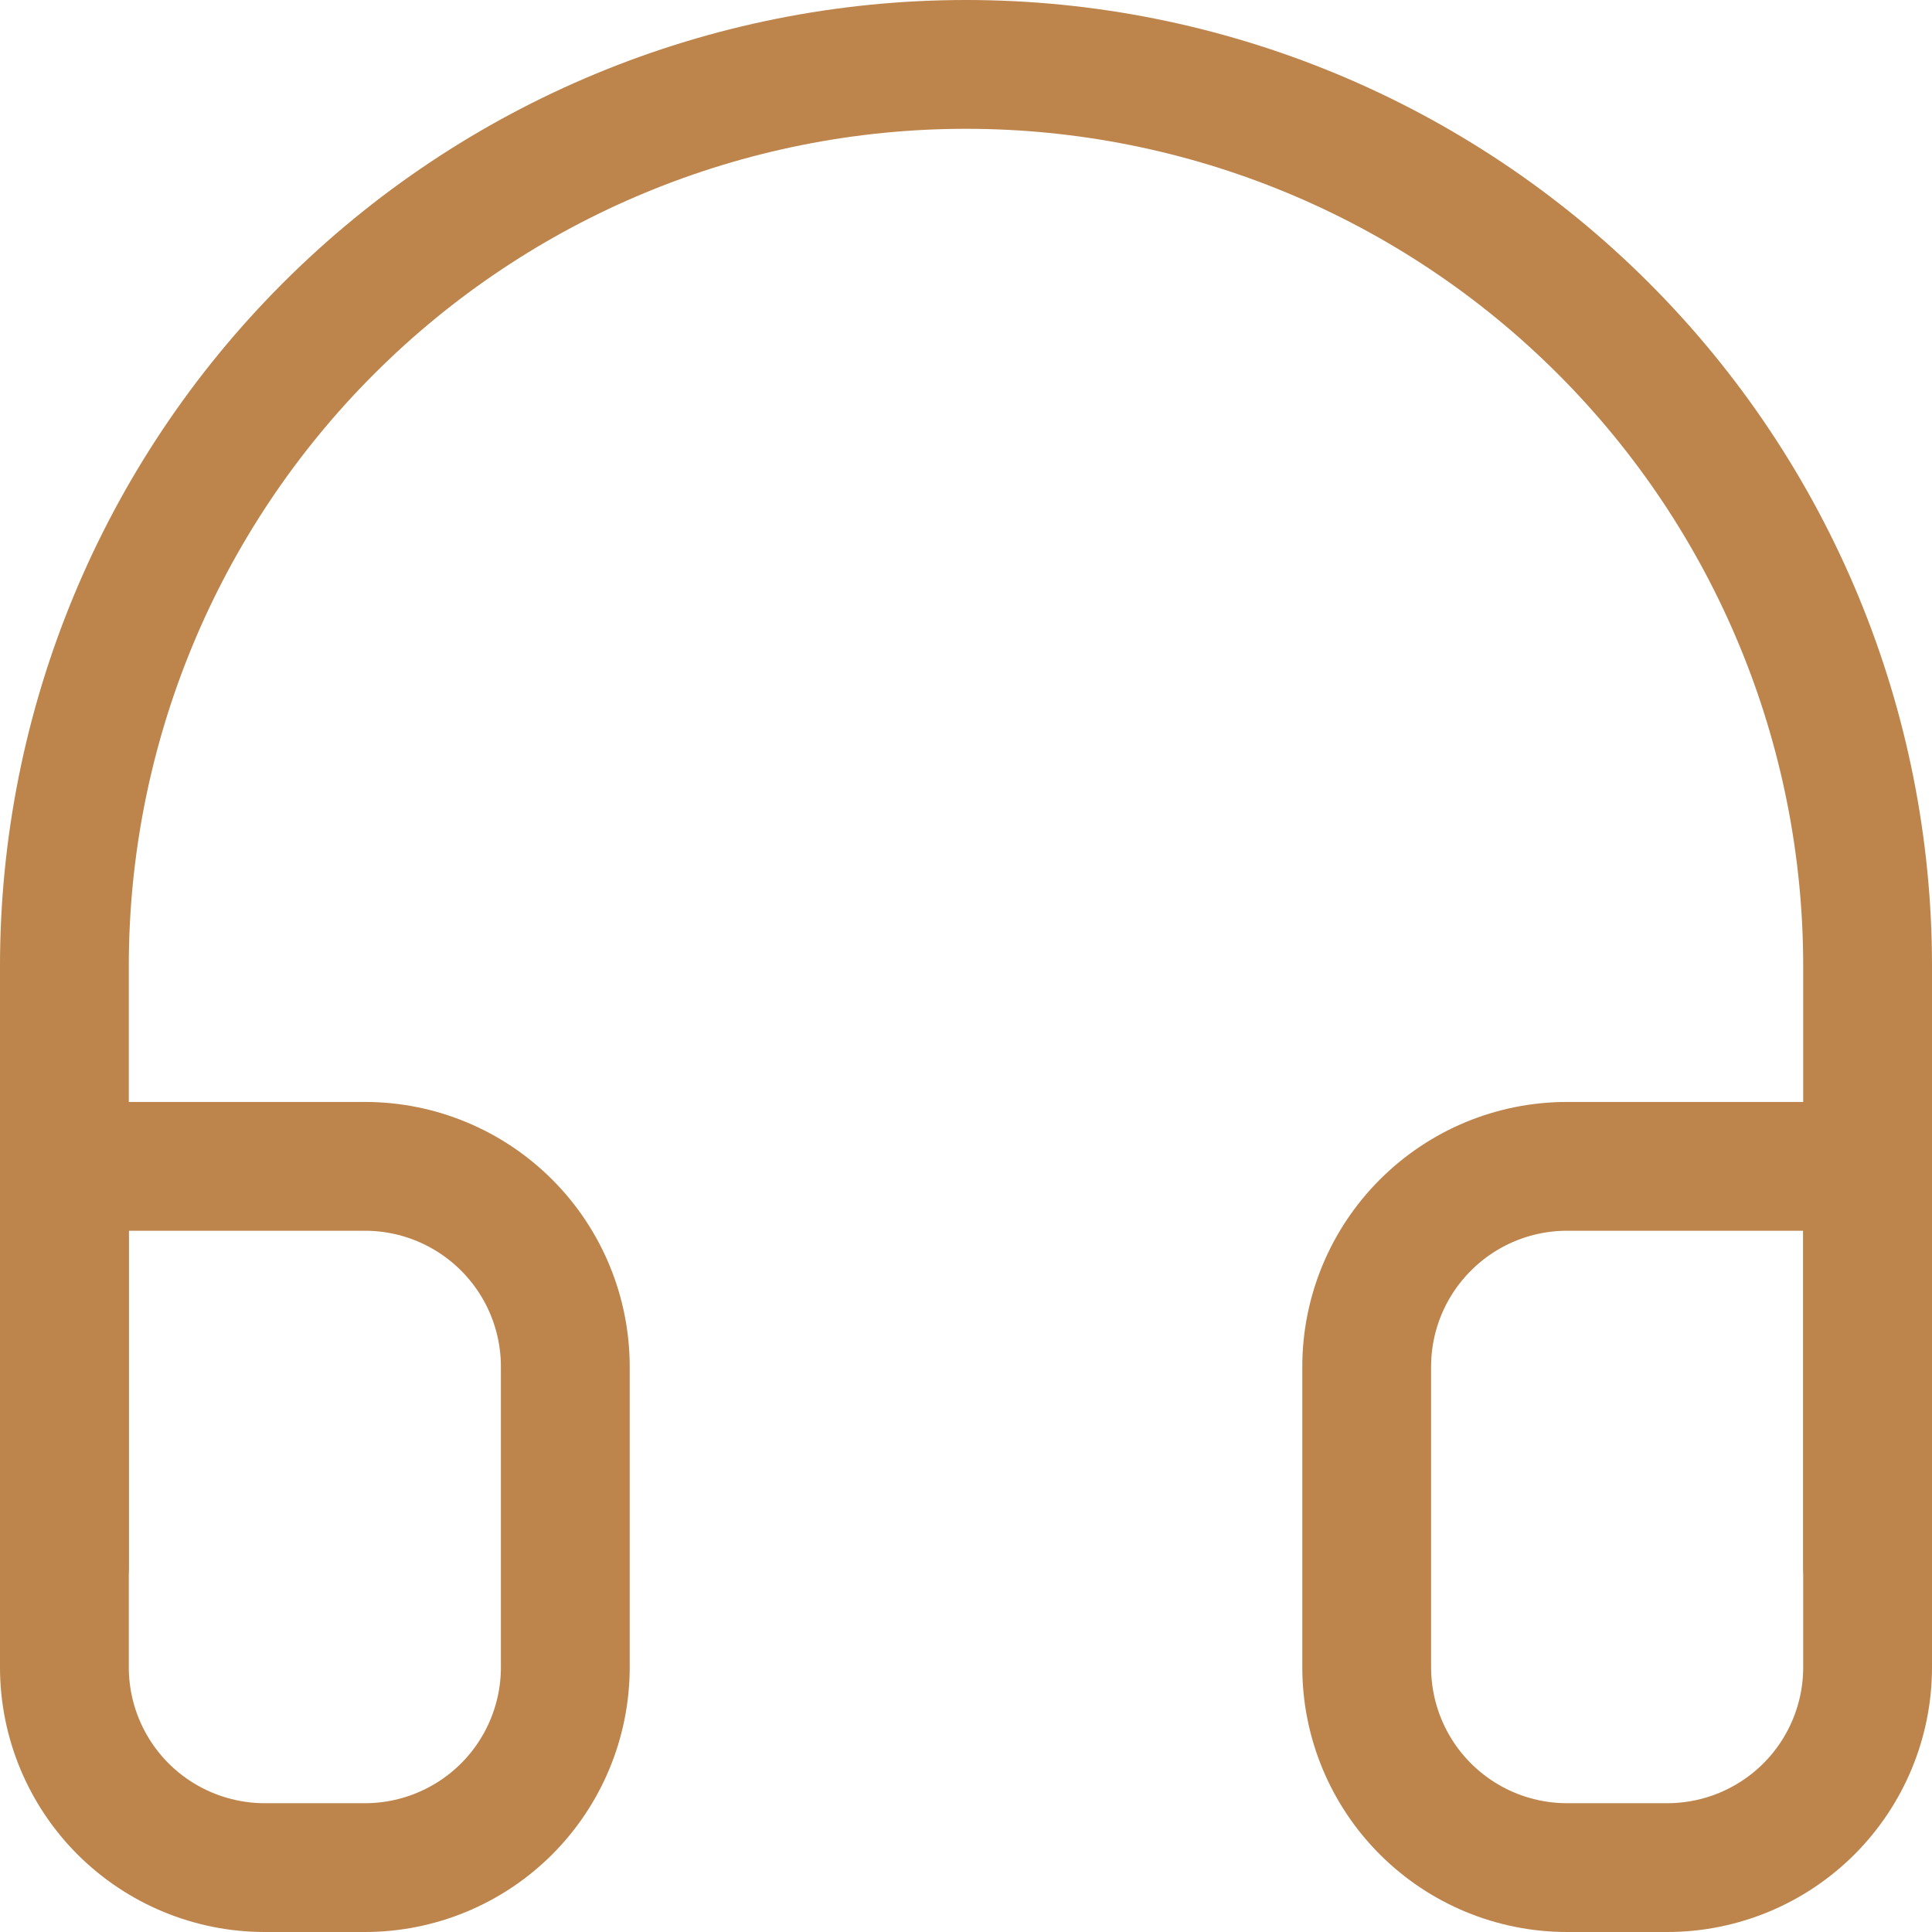
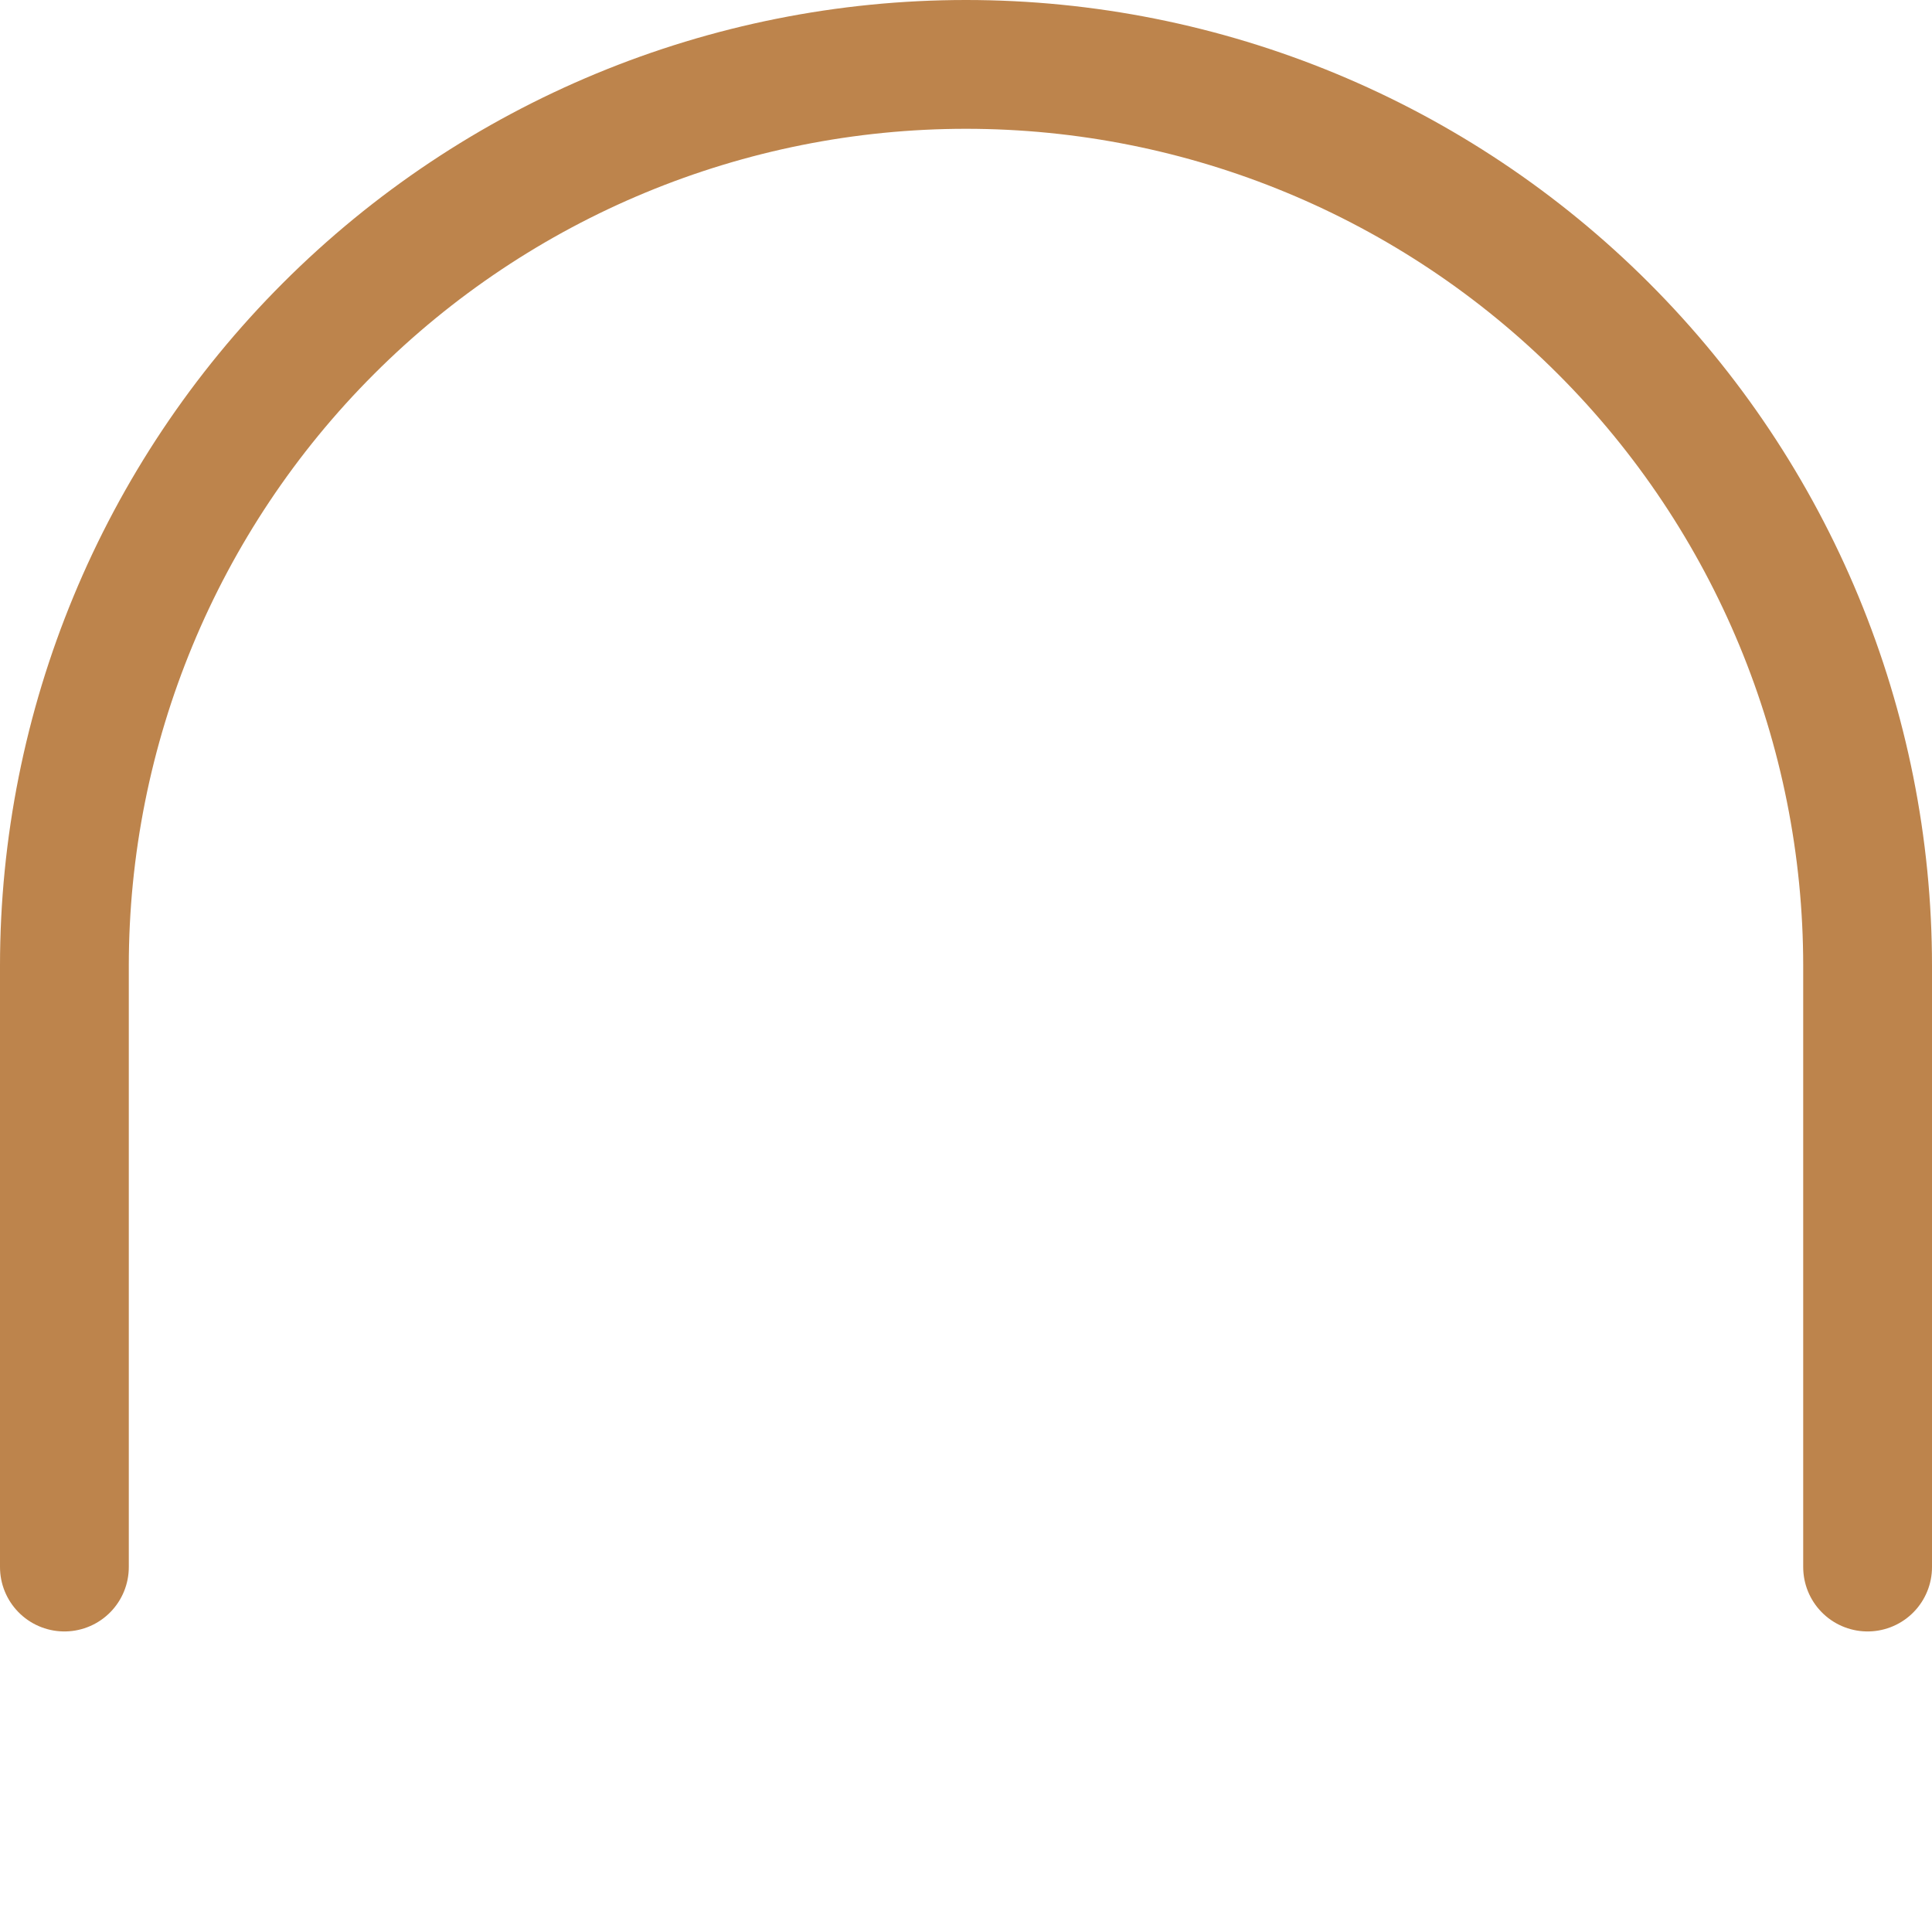
<svg xmlns="http://www.w3.org/2000/svg" width="30" height="30" viewBox="0 0 30 30" fill="none">
  <path d="M1 24.333V15C1 11.287 2.475 7.726 5.101 5.101C7.726 2.475 11.287 1 15 1C18.713 1 22.274 2.475 24.899 5.101C27.525 7.726 29 11.287 29 15V24.333" stroke="#BD844C" stroke-width="2" stroke-linecap="round" stroke-linejoin="round" />
-   <path d="M29 25.889C29 26.714 28.672 27.506 28.089 28.089C27.505 28.672 26.714 29 25.889 29H24.333C23.508 29 22.717 28.672 22.134 28.089C21.55 27.506 21.222 26.714 21.222 25.889V21.222C21.222 20.397 21.55 19.606 22.134 19.023C22.717 18.439 23.508 18.111 24.333 18.111H29V25.889ZM1 25.889C1 26.714 1.328 27.506 1.911 28.089C2.495 28.672 3.286 29 4.111 29H5.667C6.492 29 7.283 28.672 7.867 28.089C8.45 27.506 8.778 26.714 8.778 25.889V21.222C8.778 20.397 8.45 19.606 7.867 19.023C7.283 18.439 6.492 18.111 5.667 18.111H1V25.889Z" stroke="#BD844C" stroke-width="2" stroke-linecap="round" stroke-linejoin="round" />
</svg>